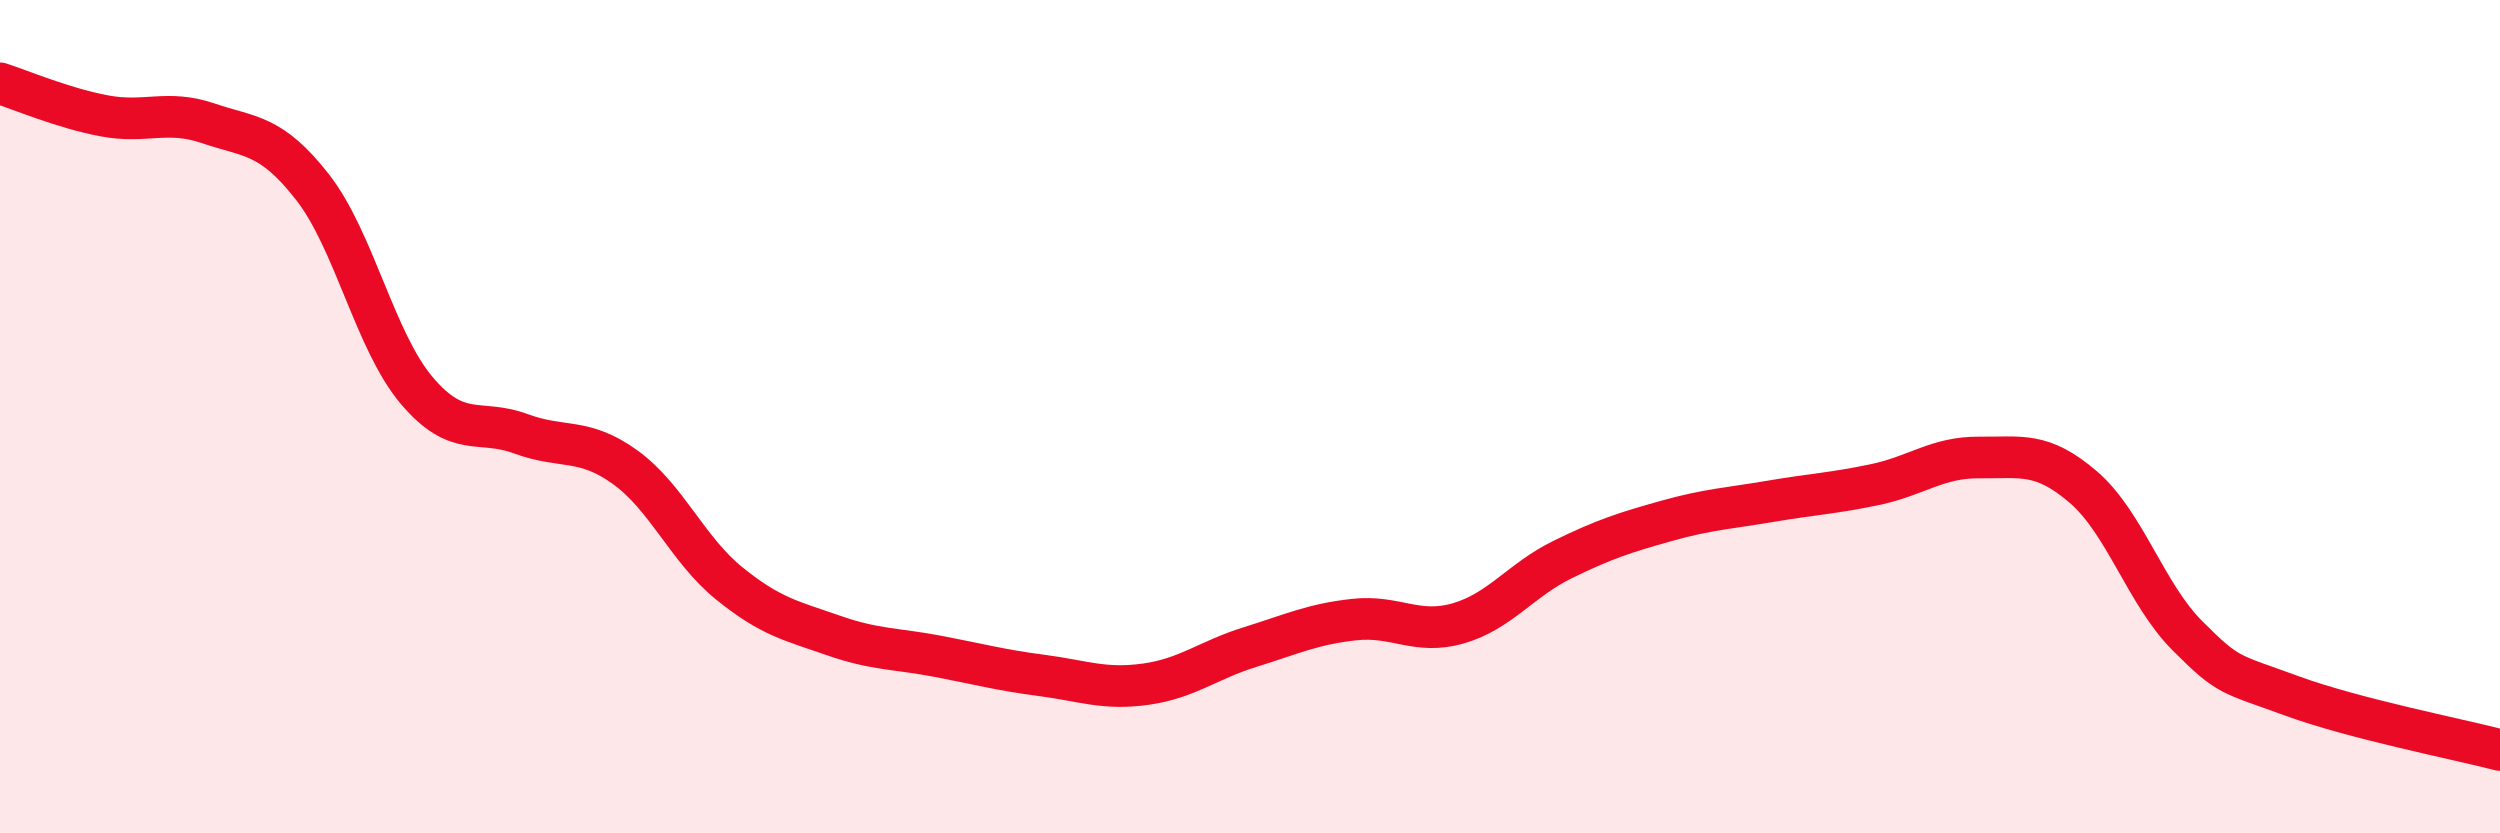
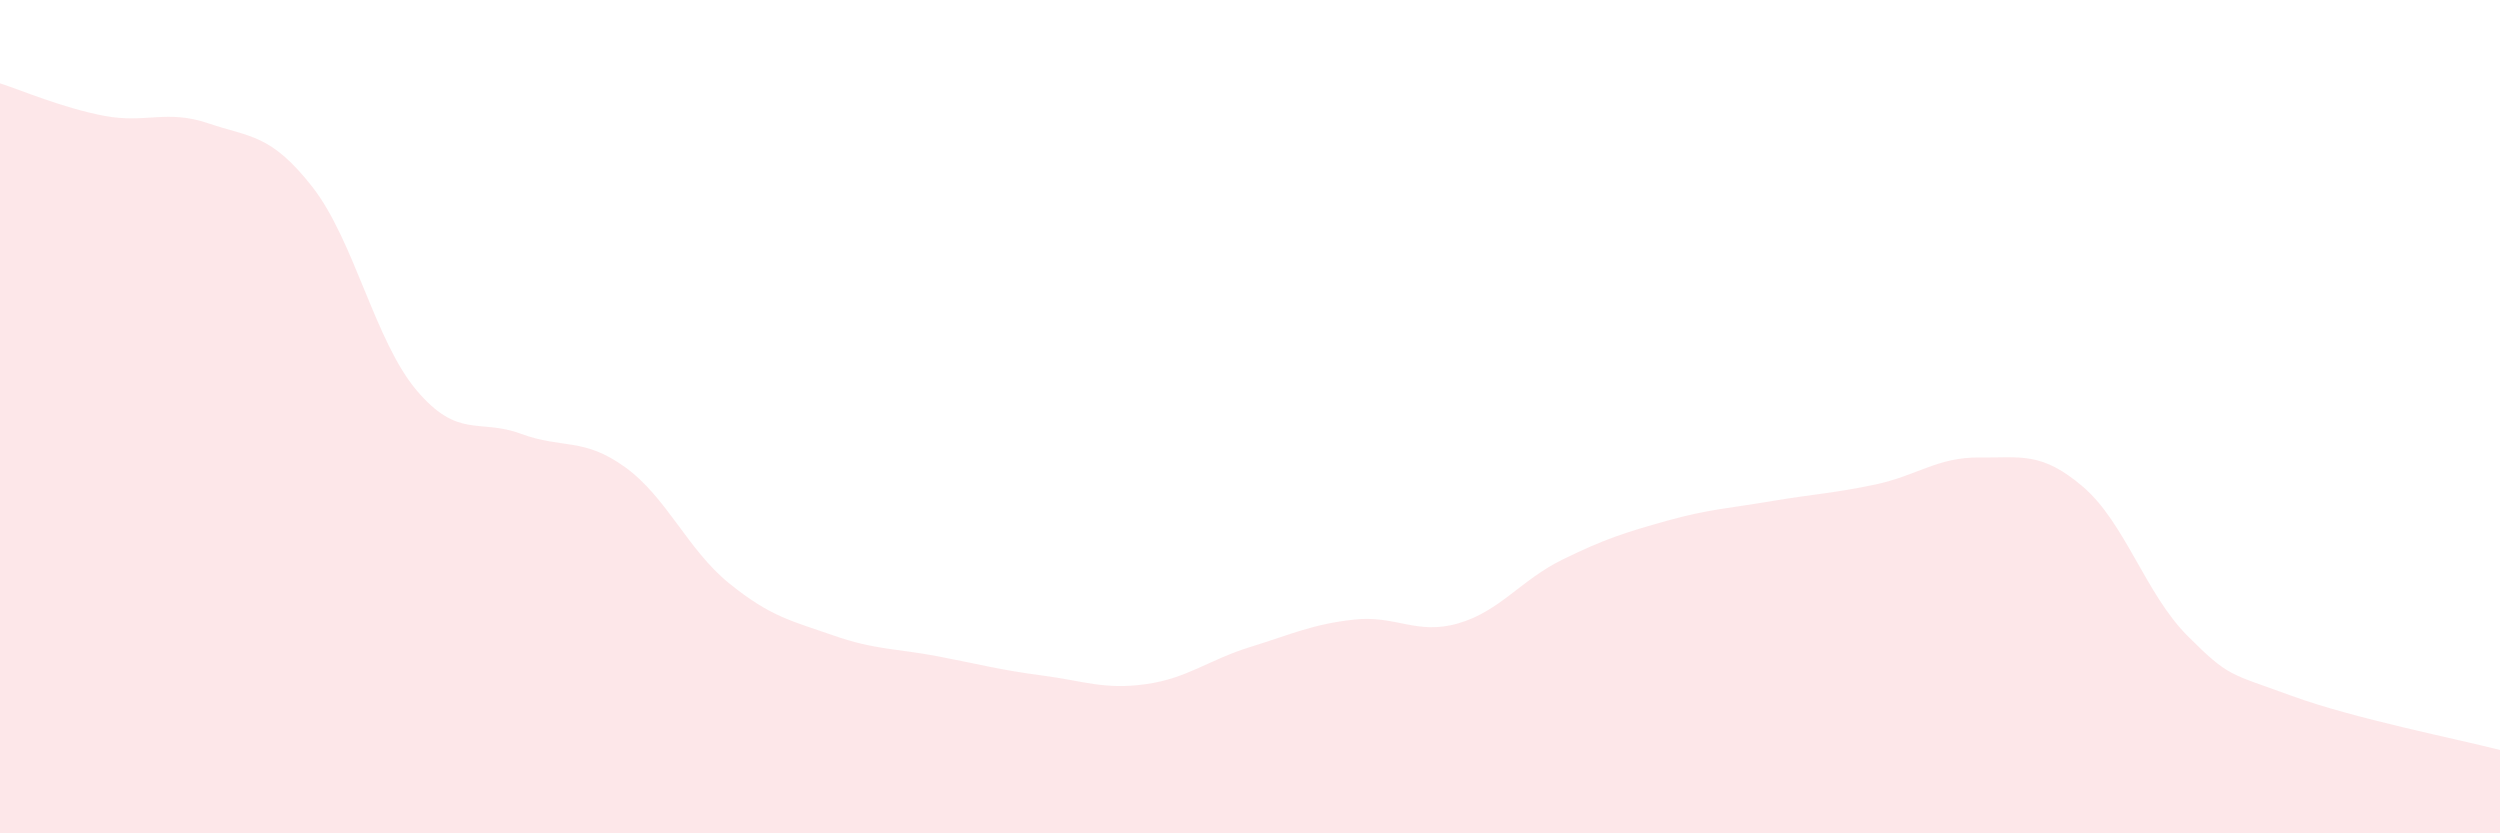
<svg xmlns="http://www.w3.org/2000/svg" width="60" height="20" viewBox="0 0 60 20">
  <path d="M 0,2 C 0.5,2.16 1.5,2.59 2.5,2.78 C 3.5,2.97 4,2.62 5,2.96 C 6,3.3 6.5,3.21 7.5,4.49 C 8.5,5.77 9,8.19 10,9.37 C 11,10.55 11.5,10.04 12.5,10.41 C 13.5,10.78 14,10.49 15,11.21 C 16,11.93 16.5,13.19 17.5,14 C 18.5,14.81 19,14.9 20,15.25 C 21,15.6 21.5,15.56 22.5,15.75 C 23.5,15.94 24,16.08 25,16.21 C 26,16.34 26.5,16.56 27.5,16.42 C 28.5,16.28 29,15.84 30,15.53 C 31,15.22 31.5,14.98 32.5,14.87 C 33.5,14.76 34,15.25 35,14.96 C 36,14.67 36.5,13.92 37.5,13.43 C 38.5,12.94 39,12.78 40,12.5 C 41,12.22 41.5,12.2 42.5,12.03 C 43.5,11.86 44,11.84 45,11.63 C 46,11.42 46.5,10.97 47.5,10.98 C 48.5,10.99 49,10.83 50,11.69 C 51,12.55 51.5,14.26 52.5,15.26 C 53.5,16.26 53.5,16.15 55,16.7 C 56.5,17.25 59,17.74 60,18L60 20L0 20Z" fill="#EB0A25" opacity="0.1" stroke-linecap="round" stroke-linejoin="round" />
-   <path d="M 0,2 C 0.5,2.16 1.5,2.59 2.5,2.78 C 3.5,2.97 4,2.62 5,2.96 C 6,3.3 6.5,3.21 7.5,4.49 C 8.5,5.77 9,8.19 10,9.37 C 11,10.55 11.5,10.04 12.5,10.41 C 13.5,10.78 14,10.49 15,11.21 C 16,11.93 16.5,13.19 17.5,14 C 18.5,14.81 19,14.9 20,15.25 C 21,15.6 21.5,15.56 22.5,15.75 C 23.5,15.94 24,16.08 25,16.21 C 26,16.34 26.5,16.56 27.5,16.42 C 28.5,16.28 29,15.84 30,15.53 C 31,15.22 31.5,14.98 32.5,14.87 C 33.5,14.76 34,15.25 35,14.96 C 36,14.67 36.5,13.92 37.5,13.43 C 38.5,12.94 39,12.78 40,12.5 C 41,12.22 41.5,12.2 42.5,12.03 C 43.5,11.86 44,11.84 45,11.63 C 46,11.42 46.5,10.97 47.5,10.98 C 48.5,10.99 49,10.83 50,11.69 C 51,12.55 51.5,14.26 52.5,15.26 C 53.5,16.26 53.5,16.15 55,16.7 C 56.5,17.25 59,17.74 60,18" stroke="#EB0A25" stroke-width="1" fill="none" stroke-linecap="round" stroke-linejoin="round" />
</svg>